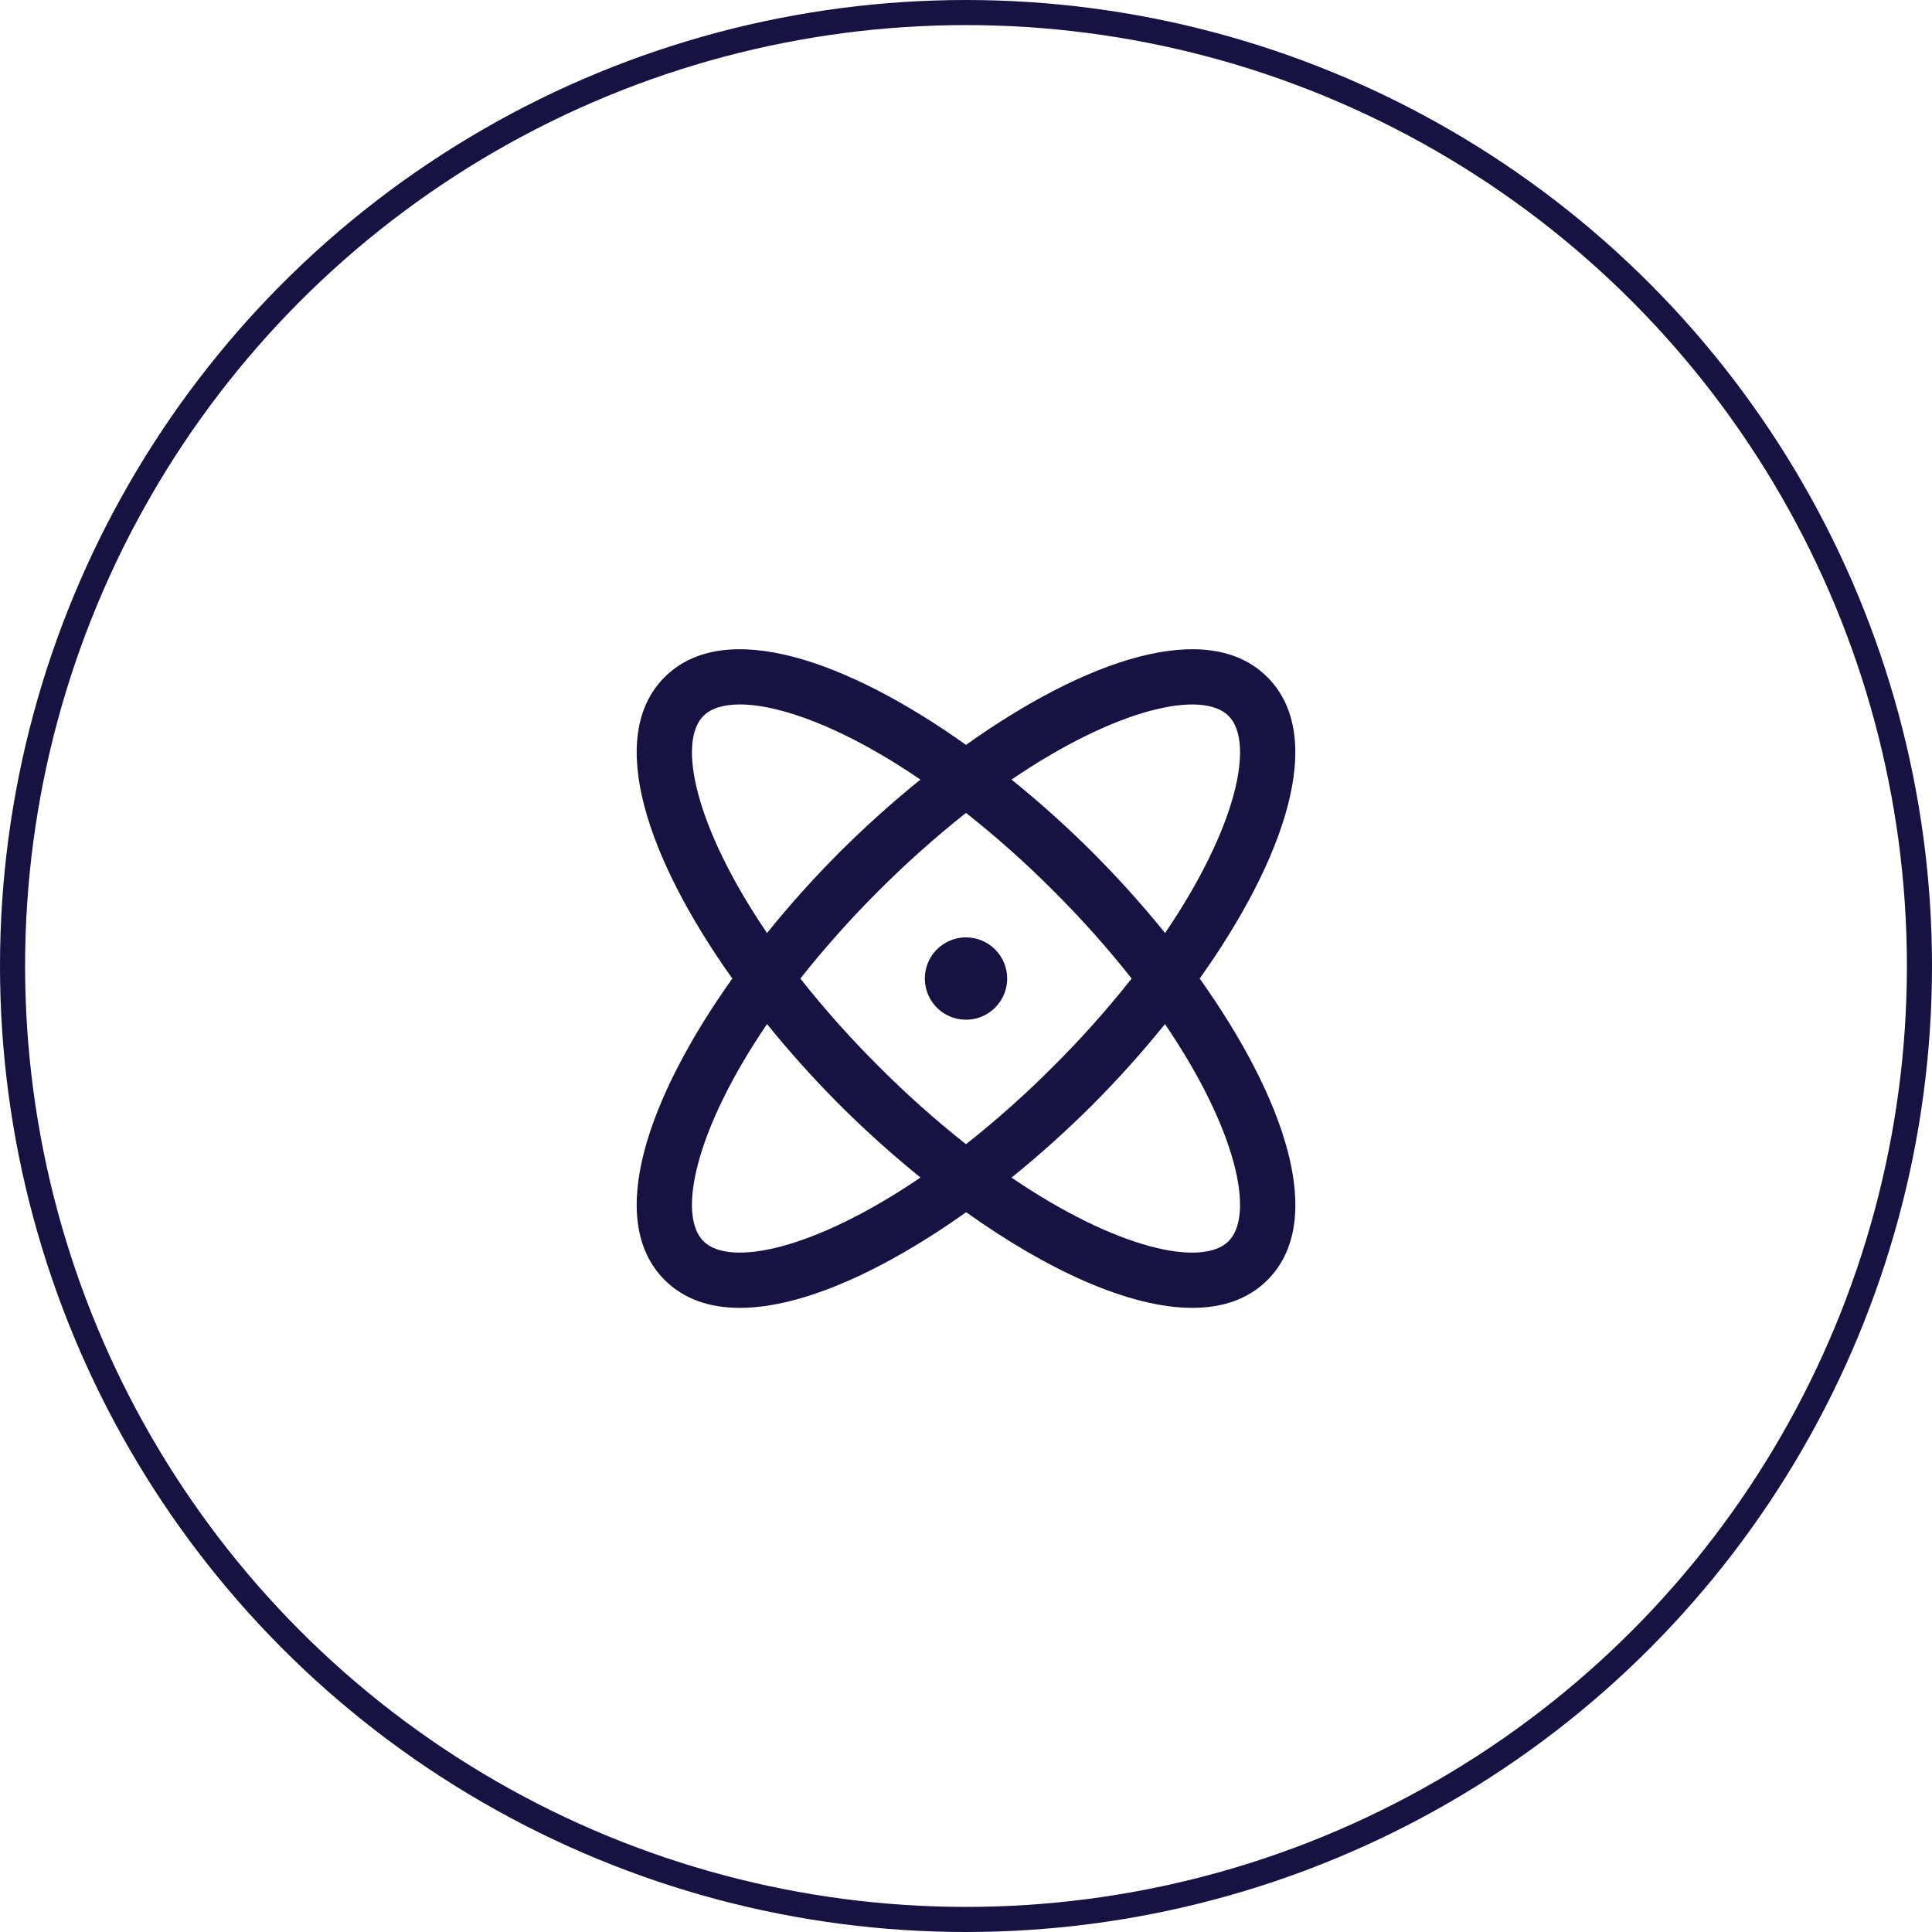
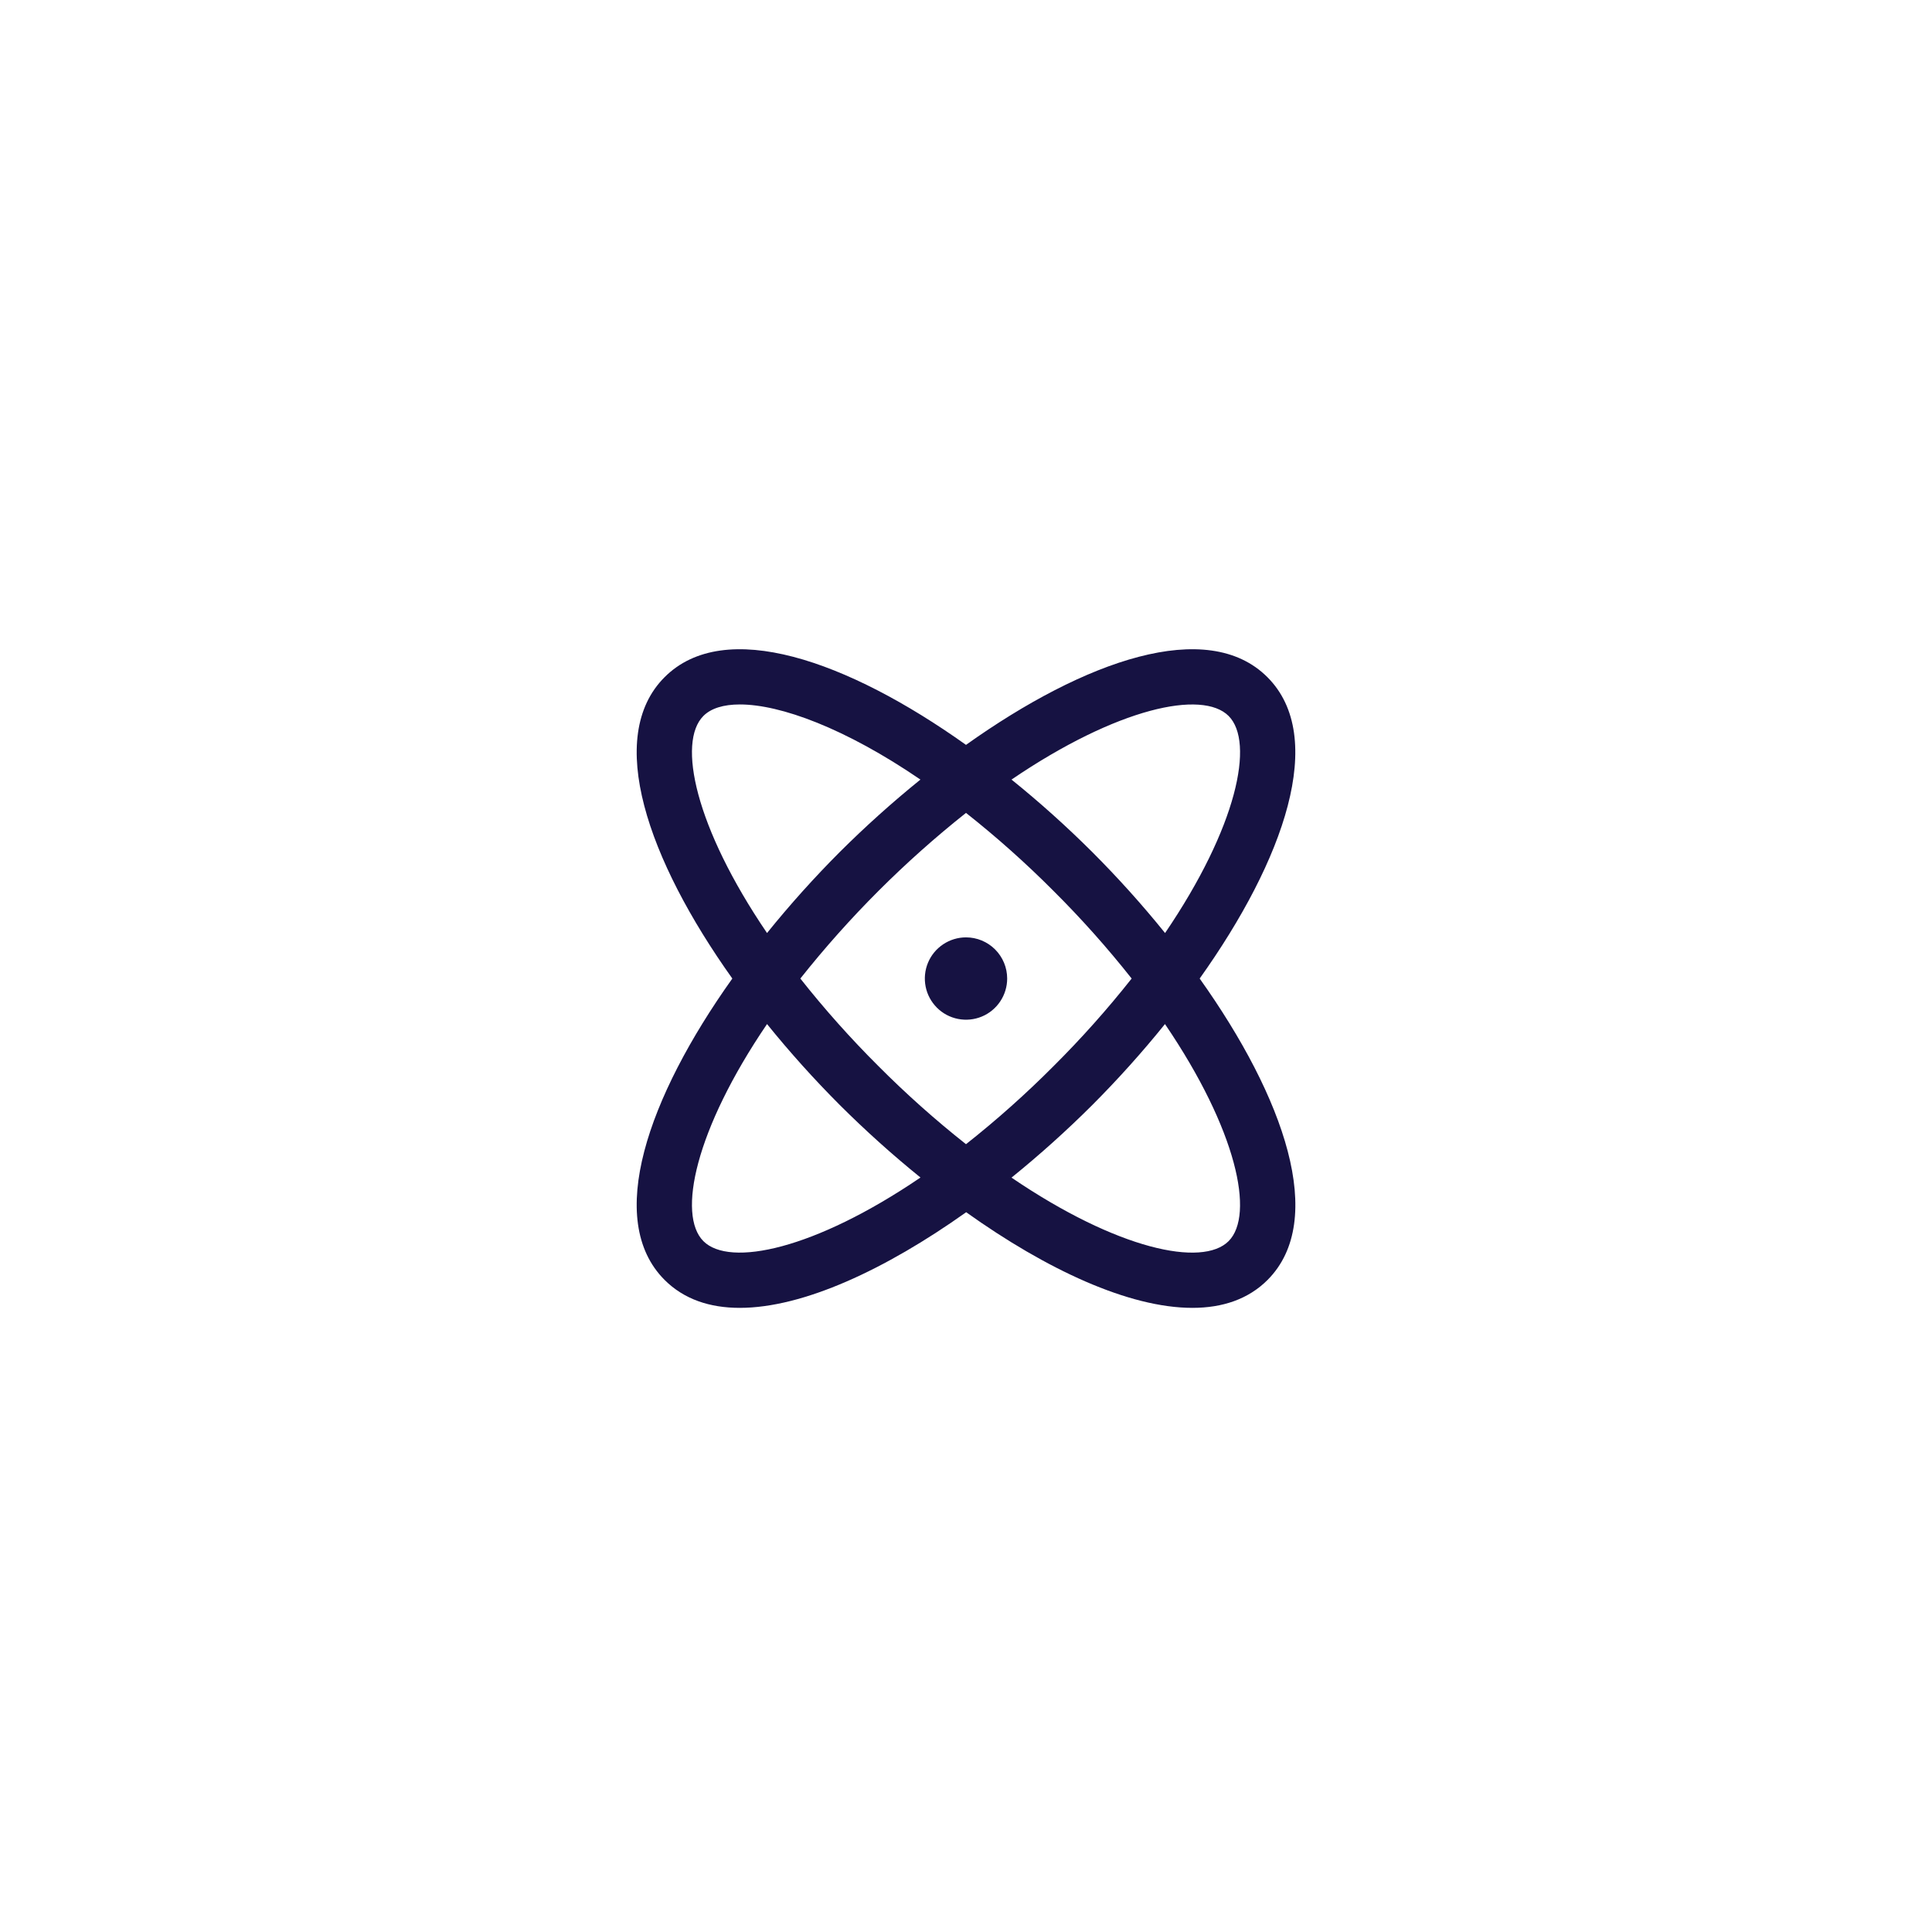
<svg xmlns="http://www.w3.org/2000/svg" width="77" height="77" viewBox="0 0 77 77" fill="none">
-   <circle cx="38.5" cy="38.5" r="38" stroke="#161242" />
  <path d="M47.813 39C51.183 34.268 52.902 29.378 50.512 26.988C48.122 24.598 43.232 26.317 38.5 29.687C33.768 26.317 28.878 24.598 26.488 26.988C24.098 29.378 25.817 34.268 29.187 39C25.817 43.732 24.098 48.622 26.488 51.012C27.258 51.782 28.286 52.125 29.483 52.125C32.01 52.125 35.291 50.598 38.507 48.313C41.709 50.598 44.99 52.125 47.523 52.125C48.721 52.125 49.751 51.781 50.519 51.012C52.902 48.622 51.183 43.732 47.813 39ZM48.966 28.534C50.01 29.579 49.305 32.964 46.434 37.186C45.526 36.061 44.559 34.986 43.537 33.963C42.514 32.943 41.439 31.977 40.314 31.07C44.536 28.199 47.921 27.488 48.966 28.534ZM45.102 39C44.135 40.224 43.096 41.389 41.99 42.49C40.889 43.596 39.724 44.635 38.5 45.602C37.276 44.635 36.111 43.596 35.01 42.49C33.904 41.389 32.865 40.224 31.898 39C33.839 36.554 36.054 34.339 38.5 32.398C39.724 33.365 40.889 34.404 41.99 35.51C43.096 36.611 44.135 37.776 45.102 39ZM28.034 28.534C28.335 28.232 28.831 28.076 29.486 28.076C31.102 28.076 33.682 29.02 36.684 31.07C35.561 31.978 34.486 32.944 33.463 33.963C32.443 34.986 31.477 36.062 30.57 37.186C27.699 32.964 26.99 29.579 28.034 28.534ZM28.034 49.466C26.99 48.421 27.699 45.036 30.57 40.814C31.479 41.939 32.446 43.014 33.467 44.037C34.489 45.056 35.563 46.022 36.686 46.93C32.464 49.801 29.079 50.512 28.034 49.466ZM48.966 49.466C47.921 50.512 44.536 49.805 40.314 46.934C41.438 46.025 42.514 45.058 43.537 44.037C44.557 43.014 45.523 41.939 46.43 40.814C49.301 45.036 50.01 48.421 48.966 49.466ZM40.141 39C40.141 39.325 40.044 39.642 39.864 39.911C39.684 40.181 39.428 40.392 39.128 40.516C38.828 40.64 38.498 40.672 38.18 40.609C37.862 40.546 37.569 40.39 37.34 40.16C37.111 39.931 36.954 39.638 36.891 39.32C36.828 39.002 36.86 38.672 36.984 38.372C37.108 38.072 37.319 37.816 37.589 37.636C37.858 37.456 38.176 37.359 38.5 37.359C38.935 37.359 39.352 37.532 39.66 37.84C39.968 38.148 40.141 38.565 40.141 39Z" fill="#161242" />
</svg>